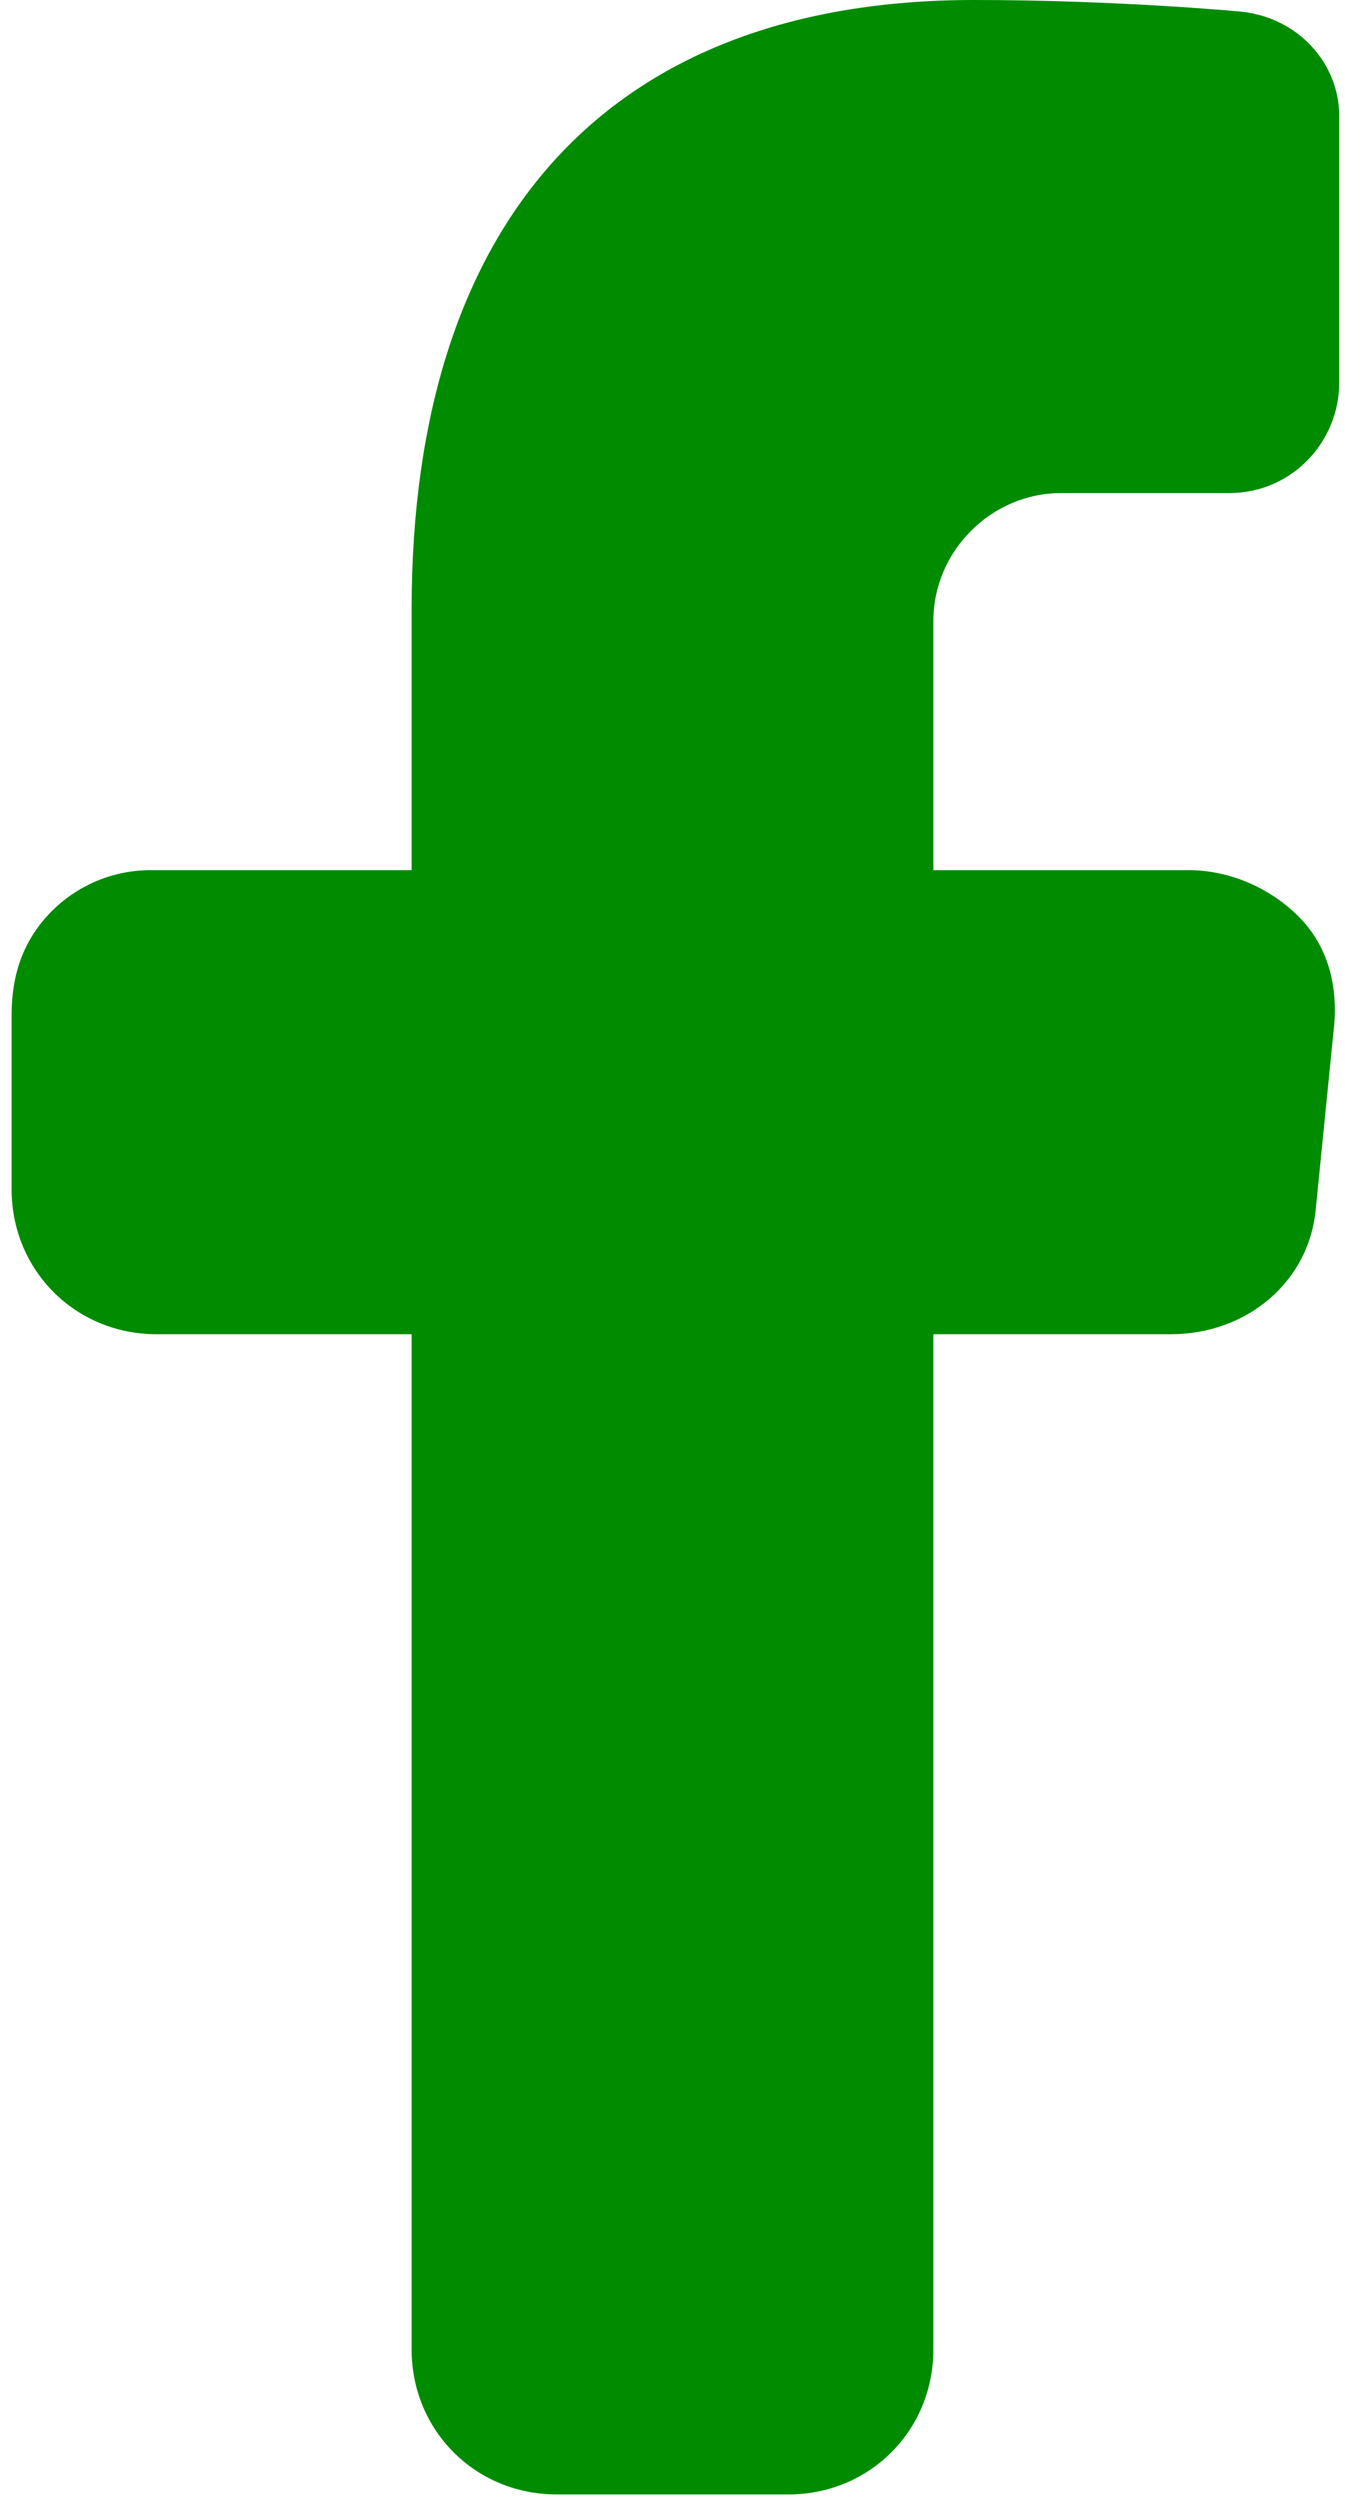
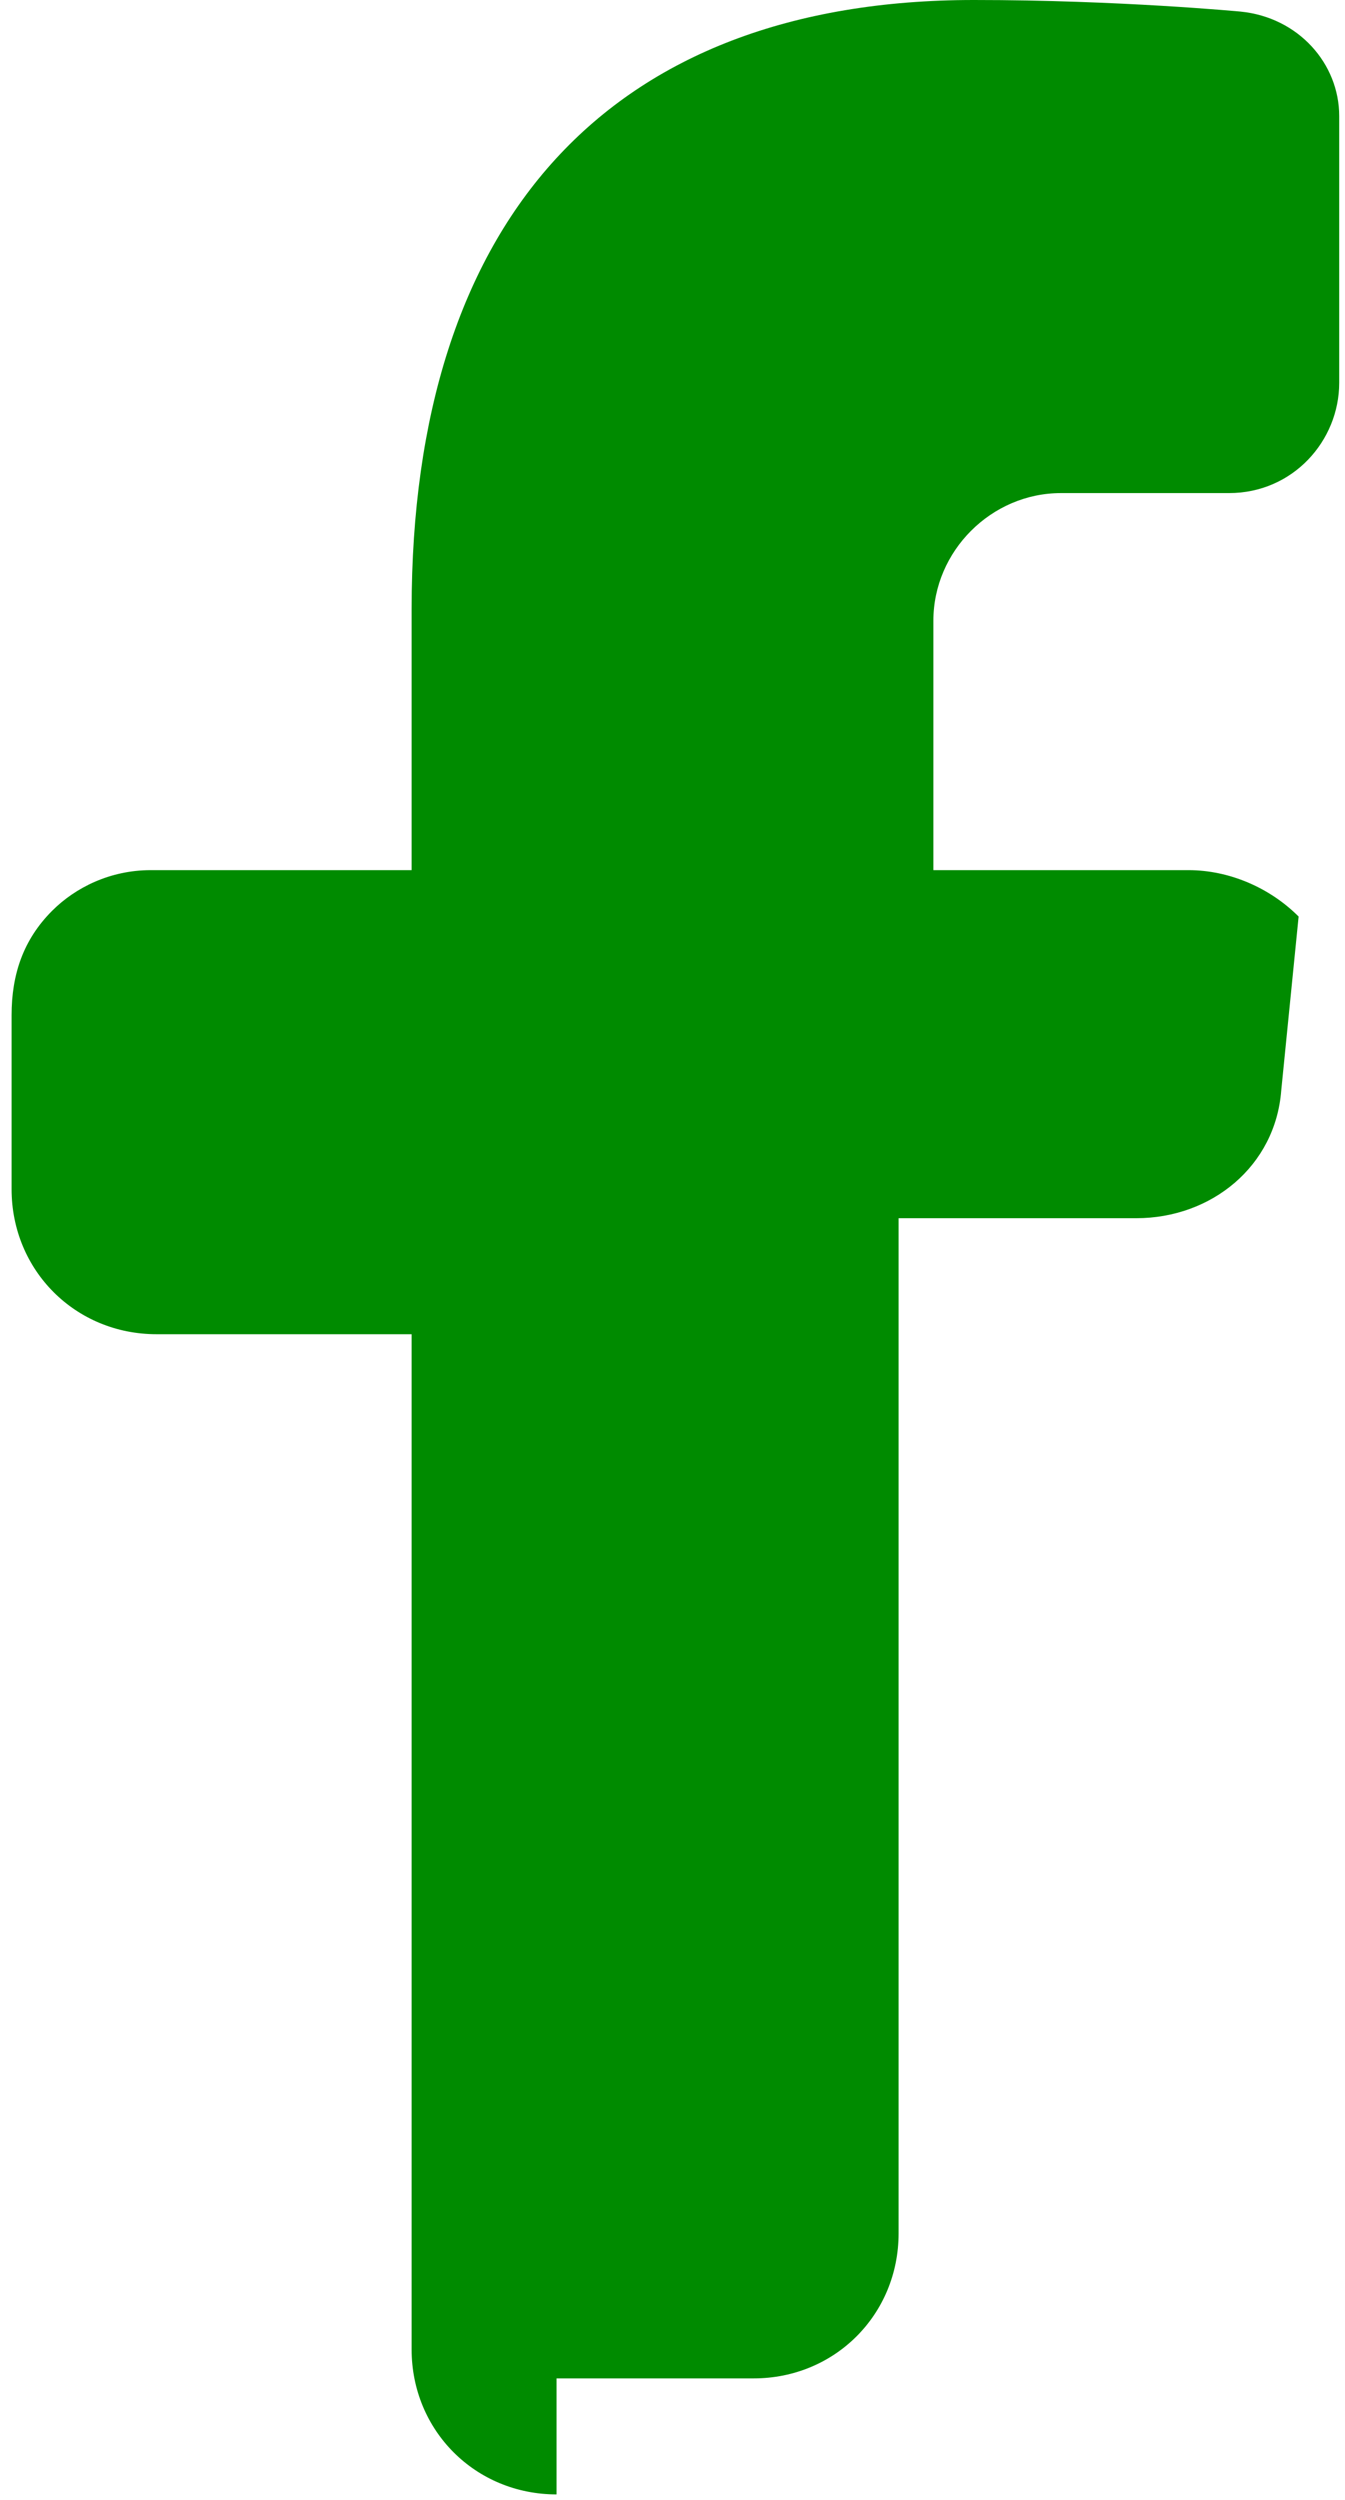
<svg xmlns="http://www.w3.org/2000/svg" version="1.1" id="Ebene_1" x="0px" y="0px" viewBox="0 0 23.2 43.1" style="enable-background:new 0 0 23.2 43.1;" xml:space="preserve">
  <style type="text/css">
	.st0{fill:#008B00;}
</style>
-   <path class="st0" d="M9.6,43c-1.4,0-2.5-1.1-2.5-2.5V23H2.7c-1.4,0-2.5-1.1-2.5-2.5v-3c0-0.7,0.2-1.3,0.7-1.8c0.4-0.4,1-0.7,1.7-0.7  h4.5v-4.5C7.1,3.8,10.5,0,16.8,0c2.5,0,4.6,0.2,4.6,0.2c1,0.1,1.7,0.9,1.7,1.8v4.6c0,1-0.8,1.9-1.9,1.9h-2.9c-1.2,0-2.2,1-2.2,2.2  V15h4.4c0.7,0,1.4,0.3,1.9,0.8c0.5,0.5,0.7,1.2,0.6,2l-0.3,3c-0.1,1.3-1.2,2.2-2.5,2.2h-4.1v17.5c0,1.4-1.1,2.5-2.5,2.5H9.6z" />
+   <path class="st0" d="M9.6,43c-1.4,0-2.5-1.1-2.5-2.5V23H2.7c-1.4,0-2.5-1.1-2.5-2.5v-3c0-0.7,0.2-1.3,0.7-1.8c0.4-0.4,1-0.7,1.7-0.7  h4.5v-4.5C7.1,3.8,10.5,0,16.8,0c2.5,0,4.6,0.2,4.6,0.2c1,0.1,1.7,0.9,1.7,1.8v4.6c0,1-0.8,1.9-1.9,1.9h-2.9c-1.2,0-2.2,1-2.2,2.2  V15h4.4c0.7,0,1.4,0.3,1.9,0.8l-0.3,3c-0.1,1.3-1.2,2.2-2.5,2.2h-4.1v17.5c0,1.4-1.1,2.5-2.5,2.5H9.6z" />
</svg>